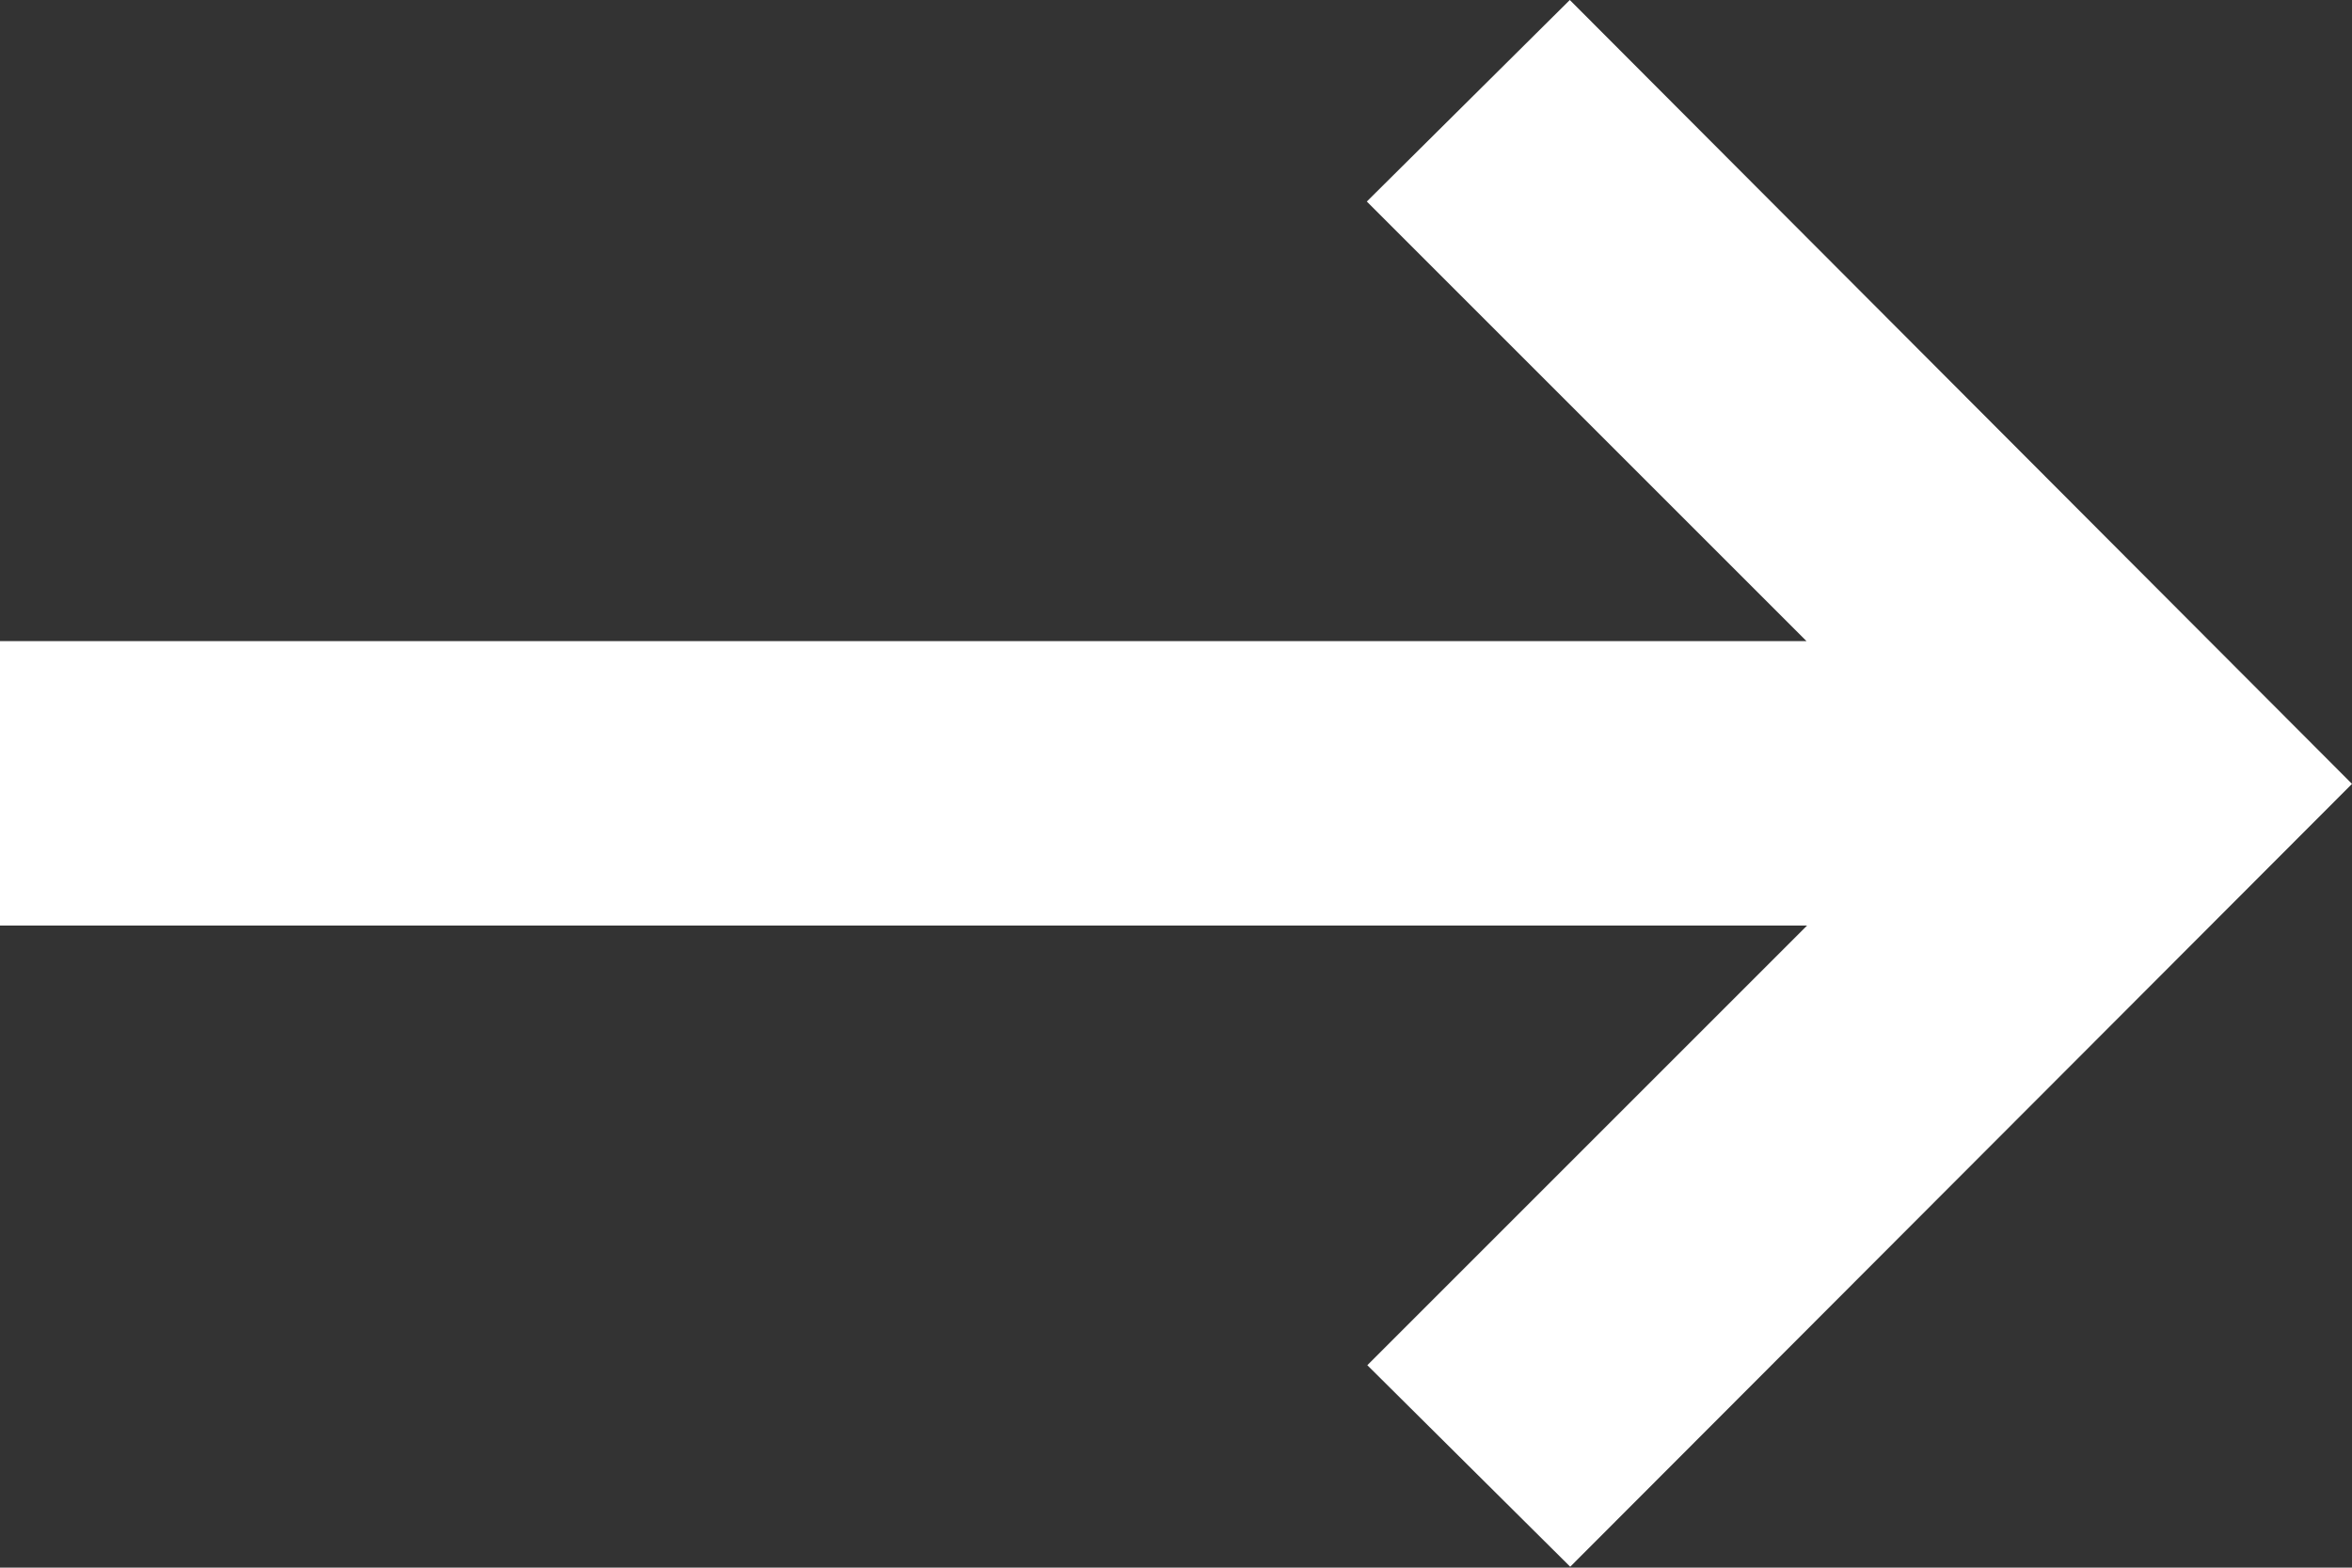
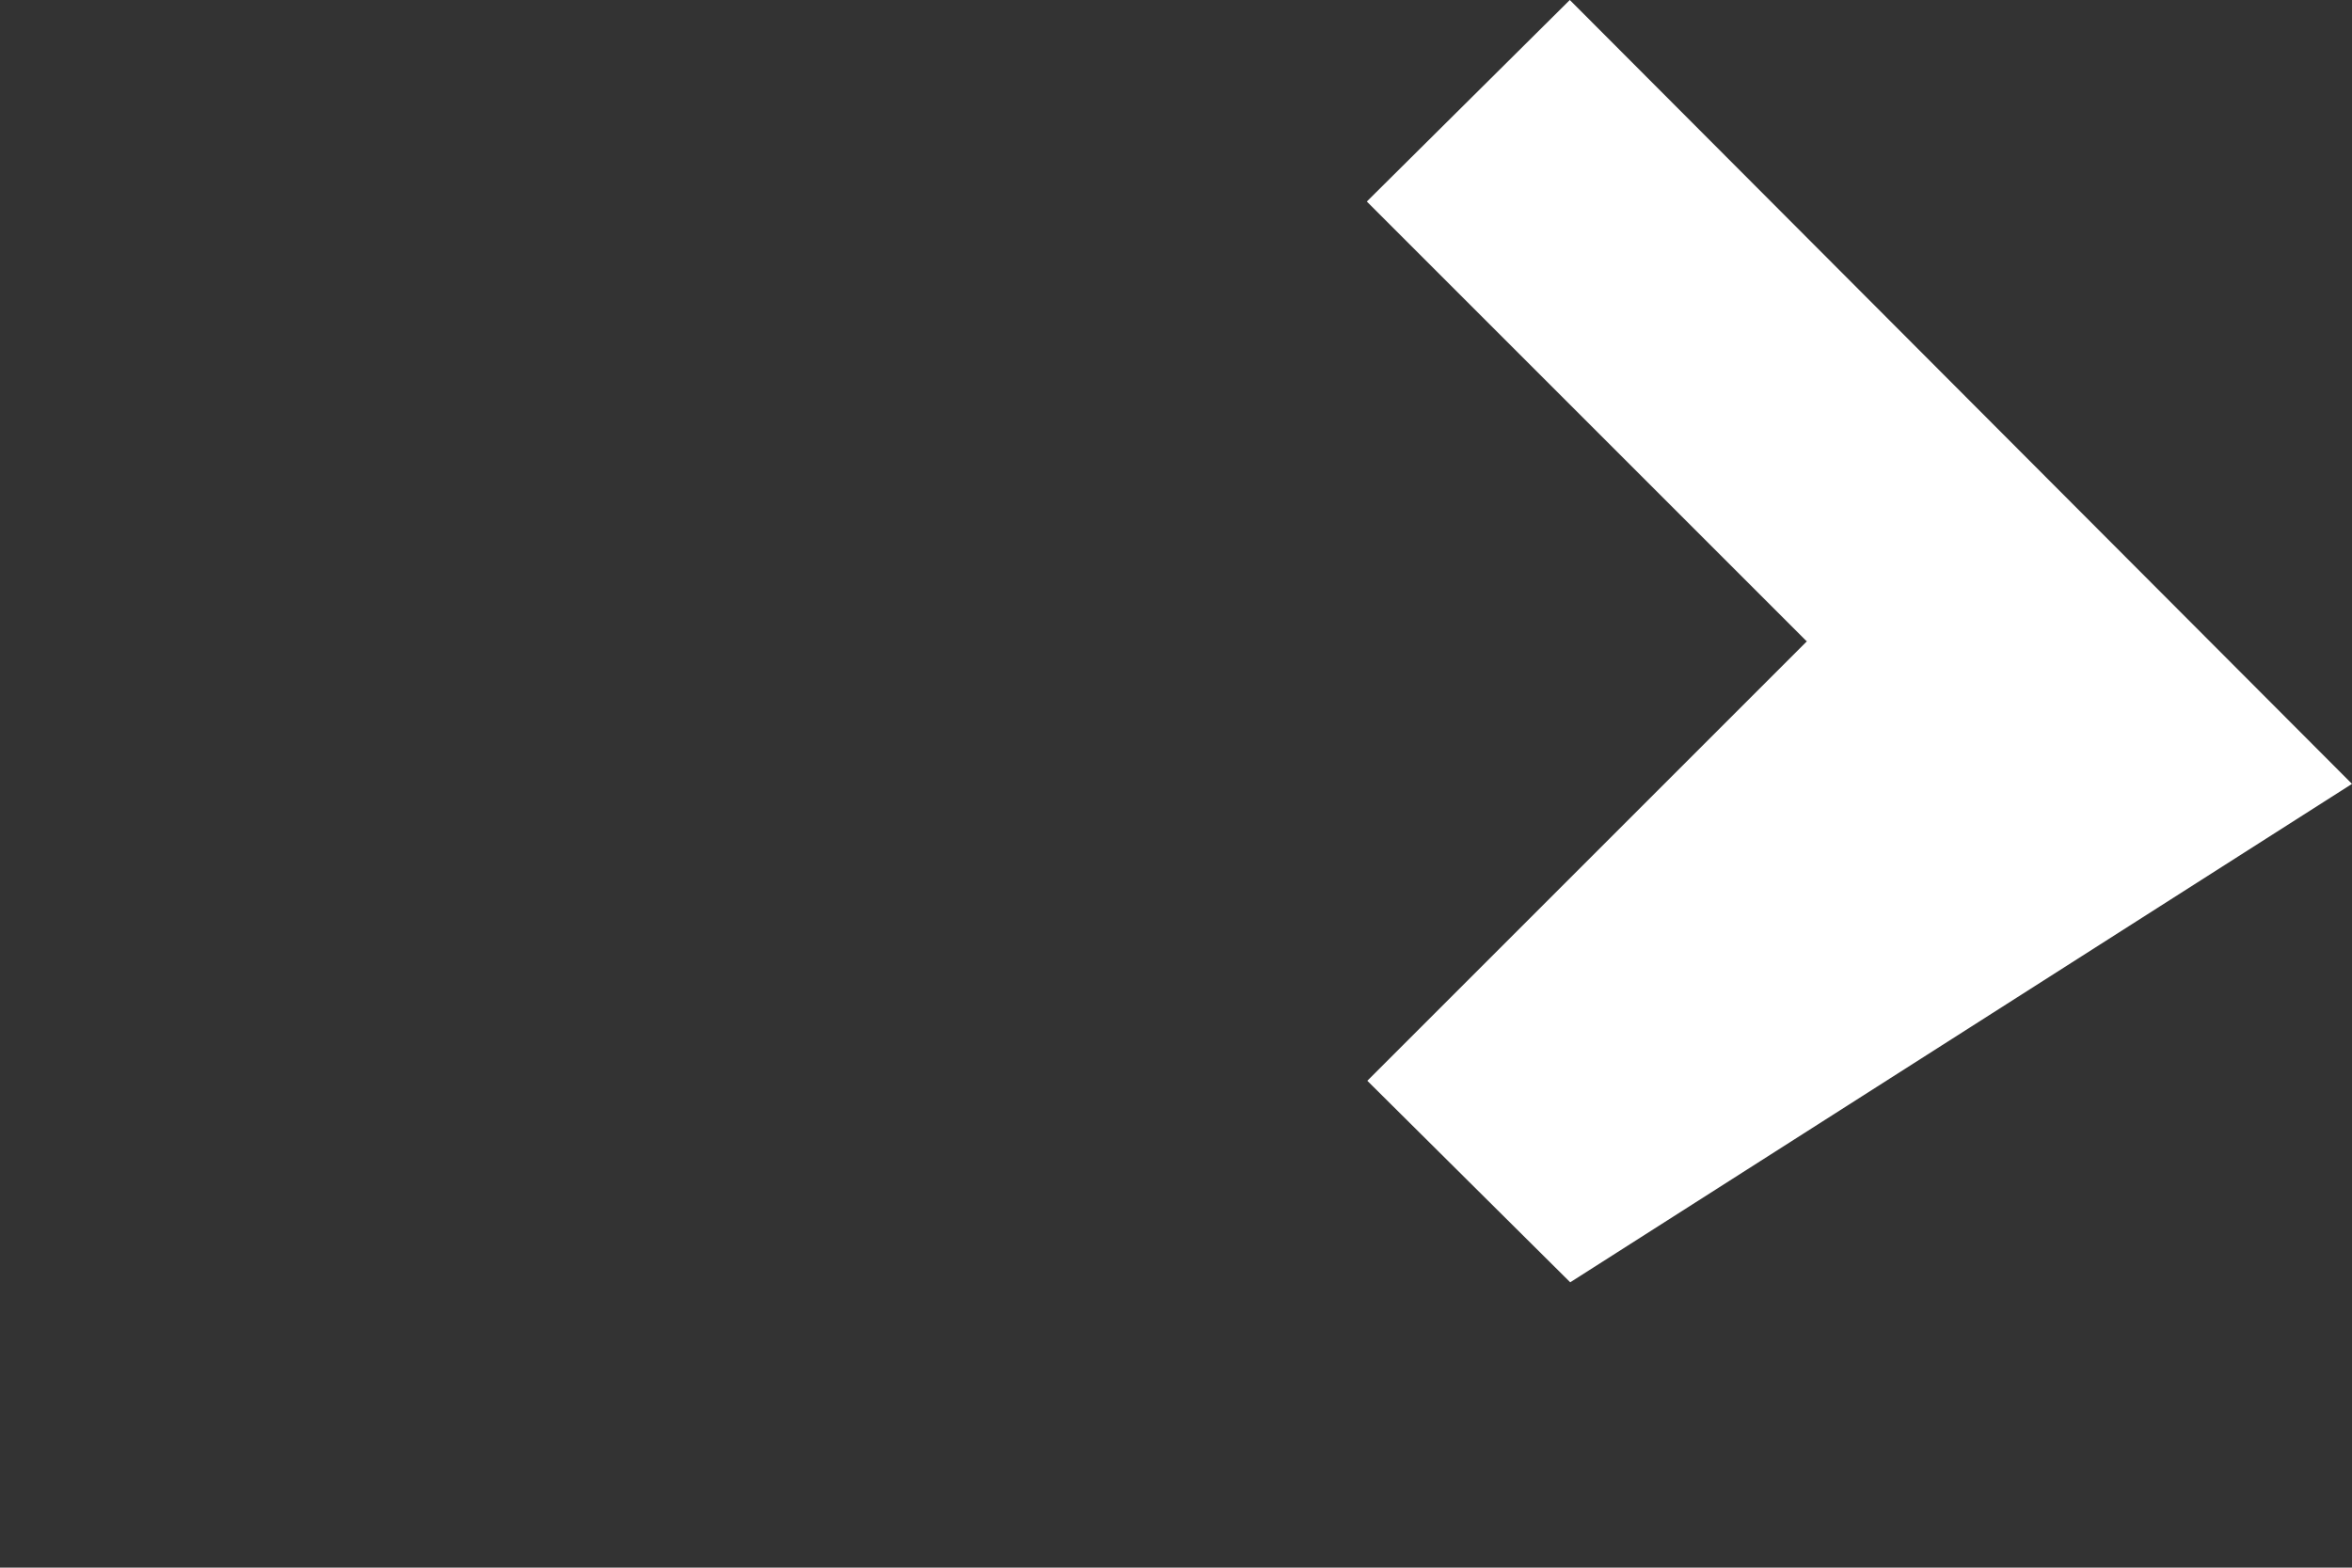
<svg xmlns="http://www.w3.org/2000/svg" width="23" height="15.333" viewBox="0 0 23 15.333">
  <rect x="0" y="0" width="23" height="15.333" fill="#333333" stroke="none" />
-   <path id="Path_43" data-name="Path 43" d="M6.351,1,4.366,2.971l4.3,4.3H-9v2.782H8.671l-4.3,4.3,1.984,1.971L14,8.667Z" transform="translate(9 -1)" fill="#fff" />
+   <path id="Path_43" data-name="Path 43" d="M6.351,1,4.366,2.971l4.3,4.3H-9H8.671l-4.3,4.3,1.984,1.971L14,8.667Z" transform="translate(9 -1)" fill="#fff" />
</svg>